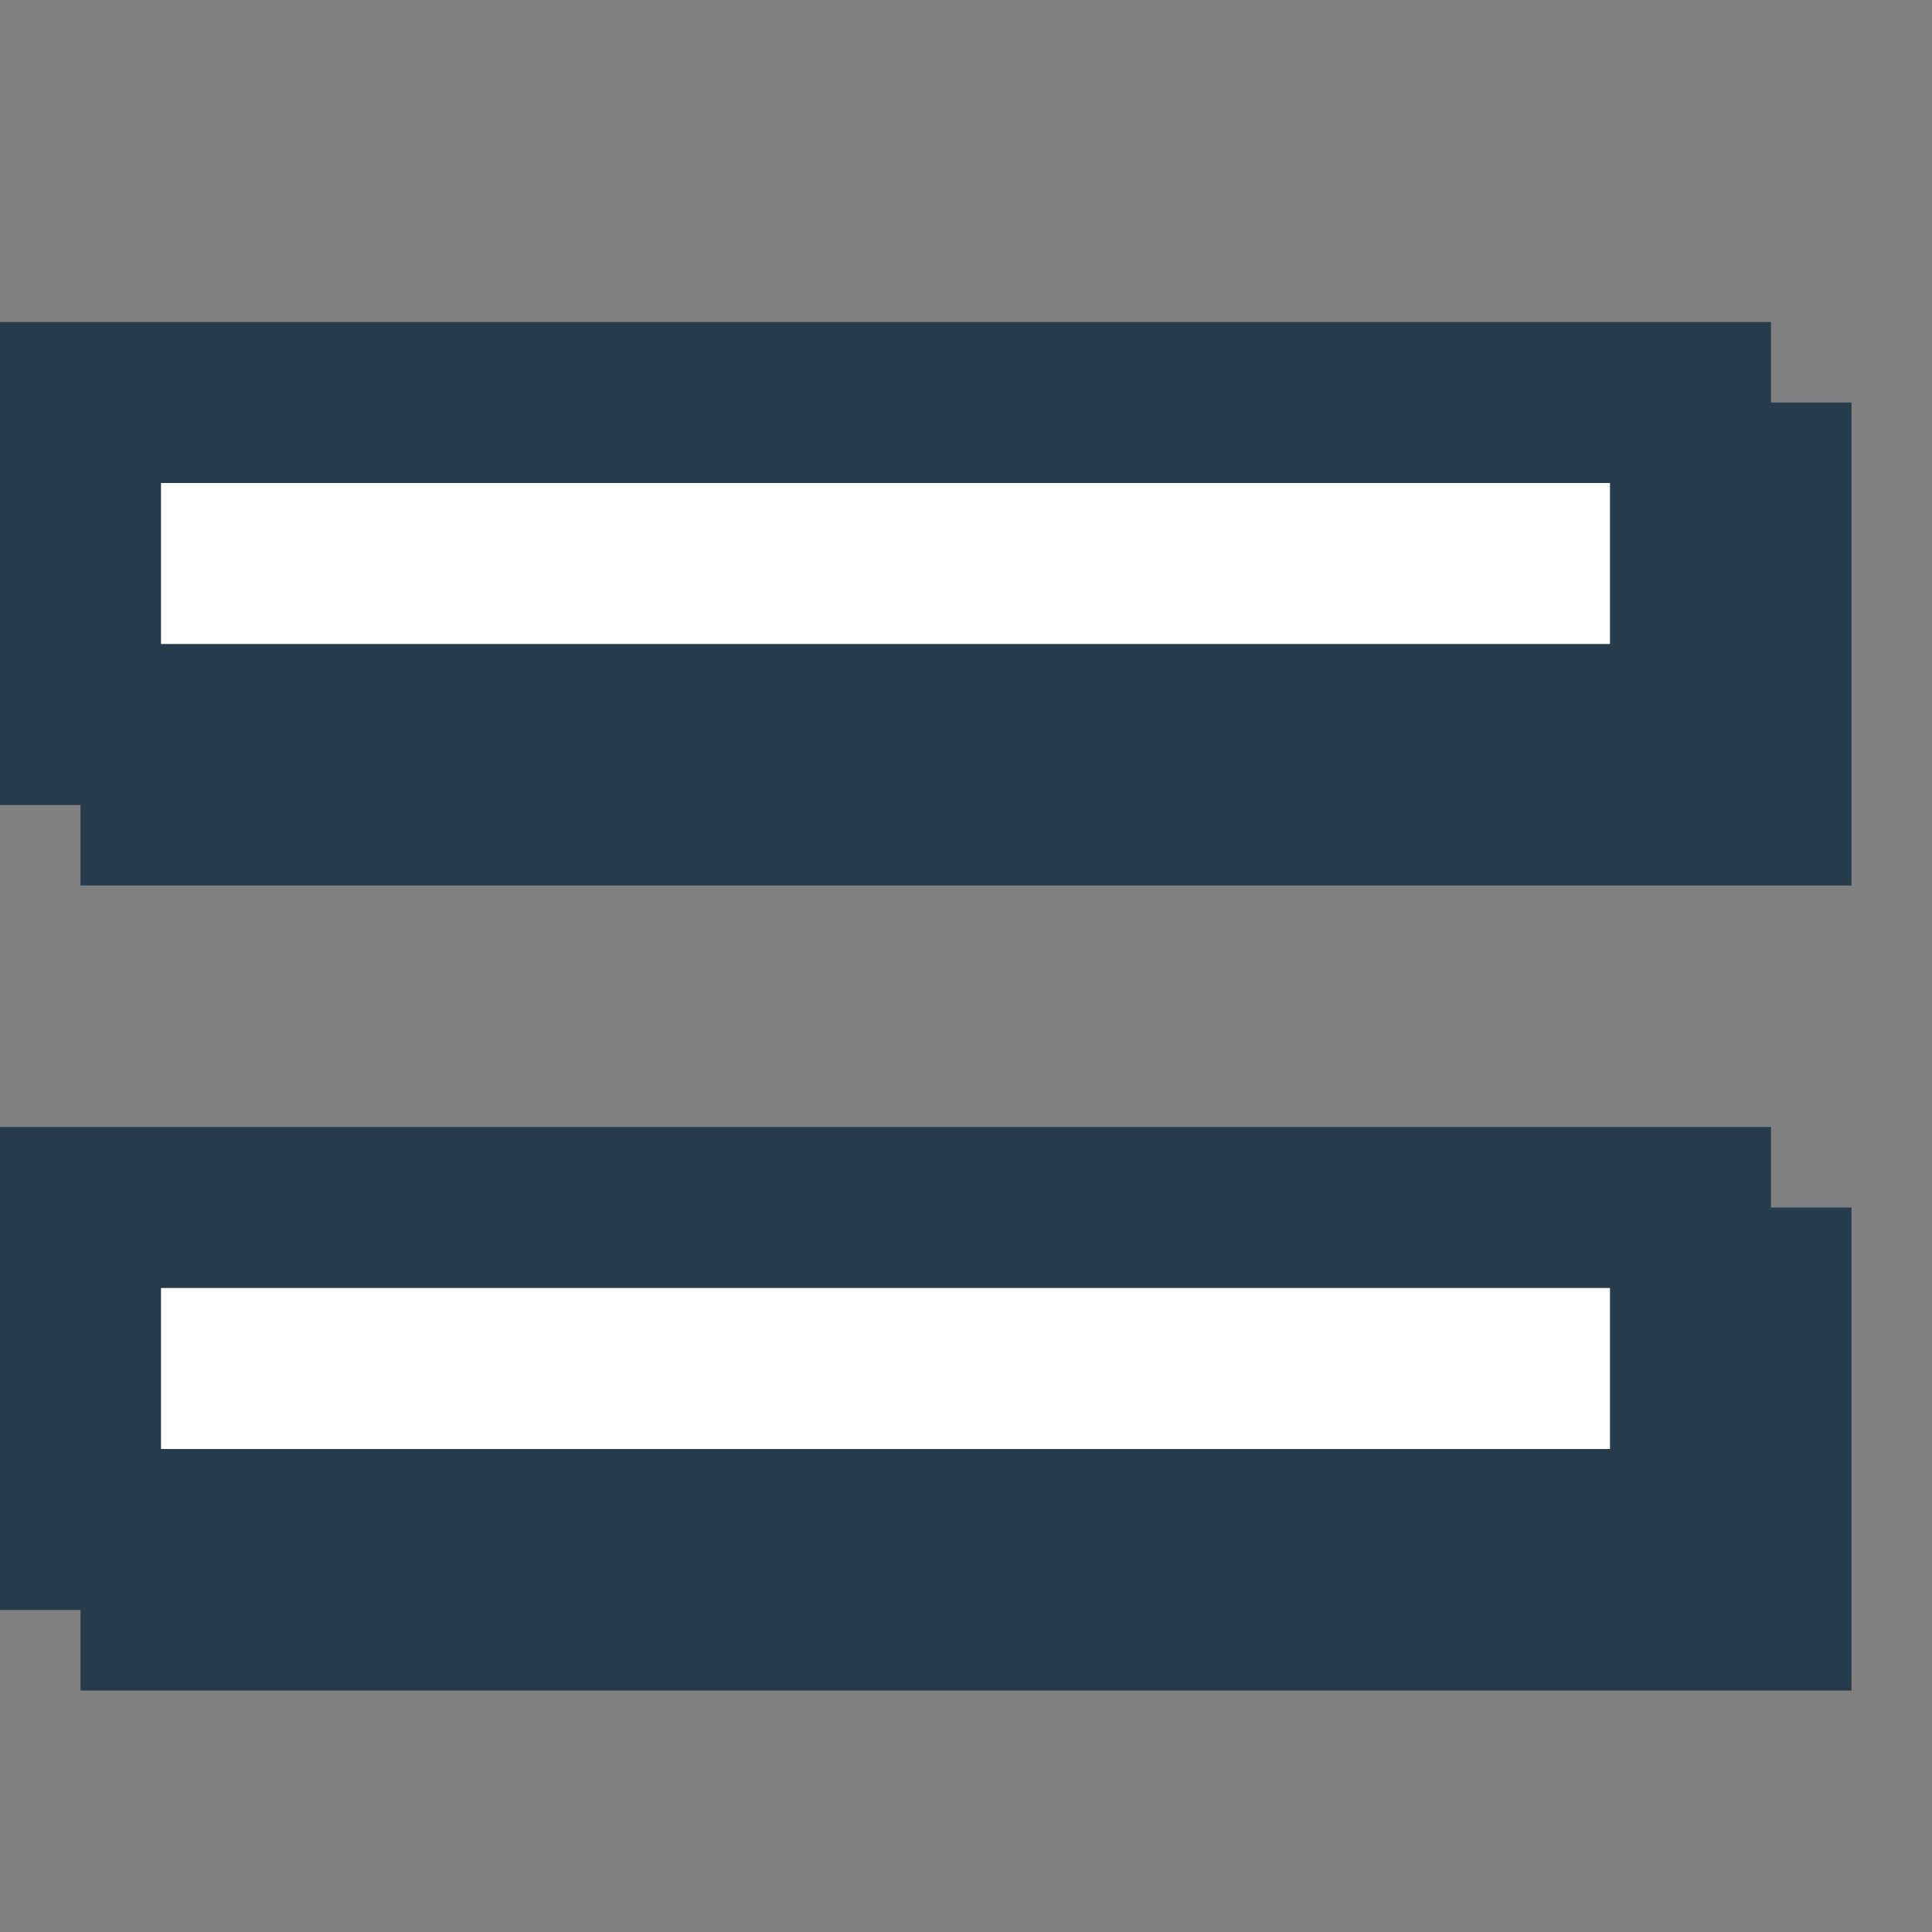
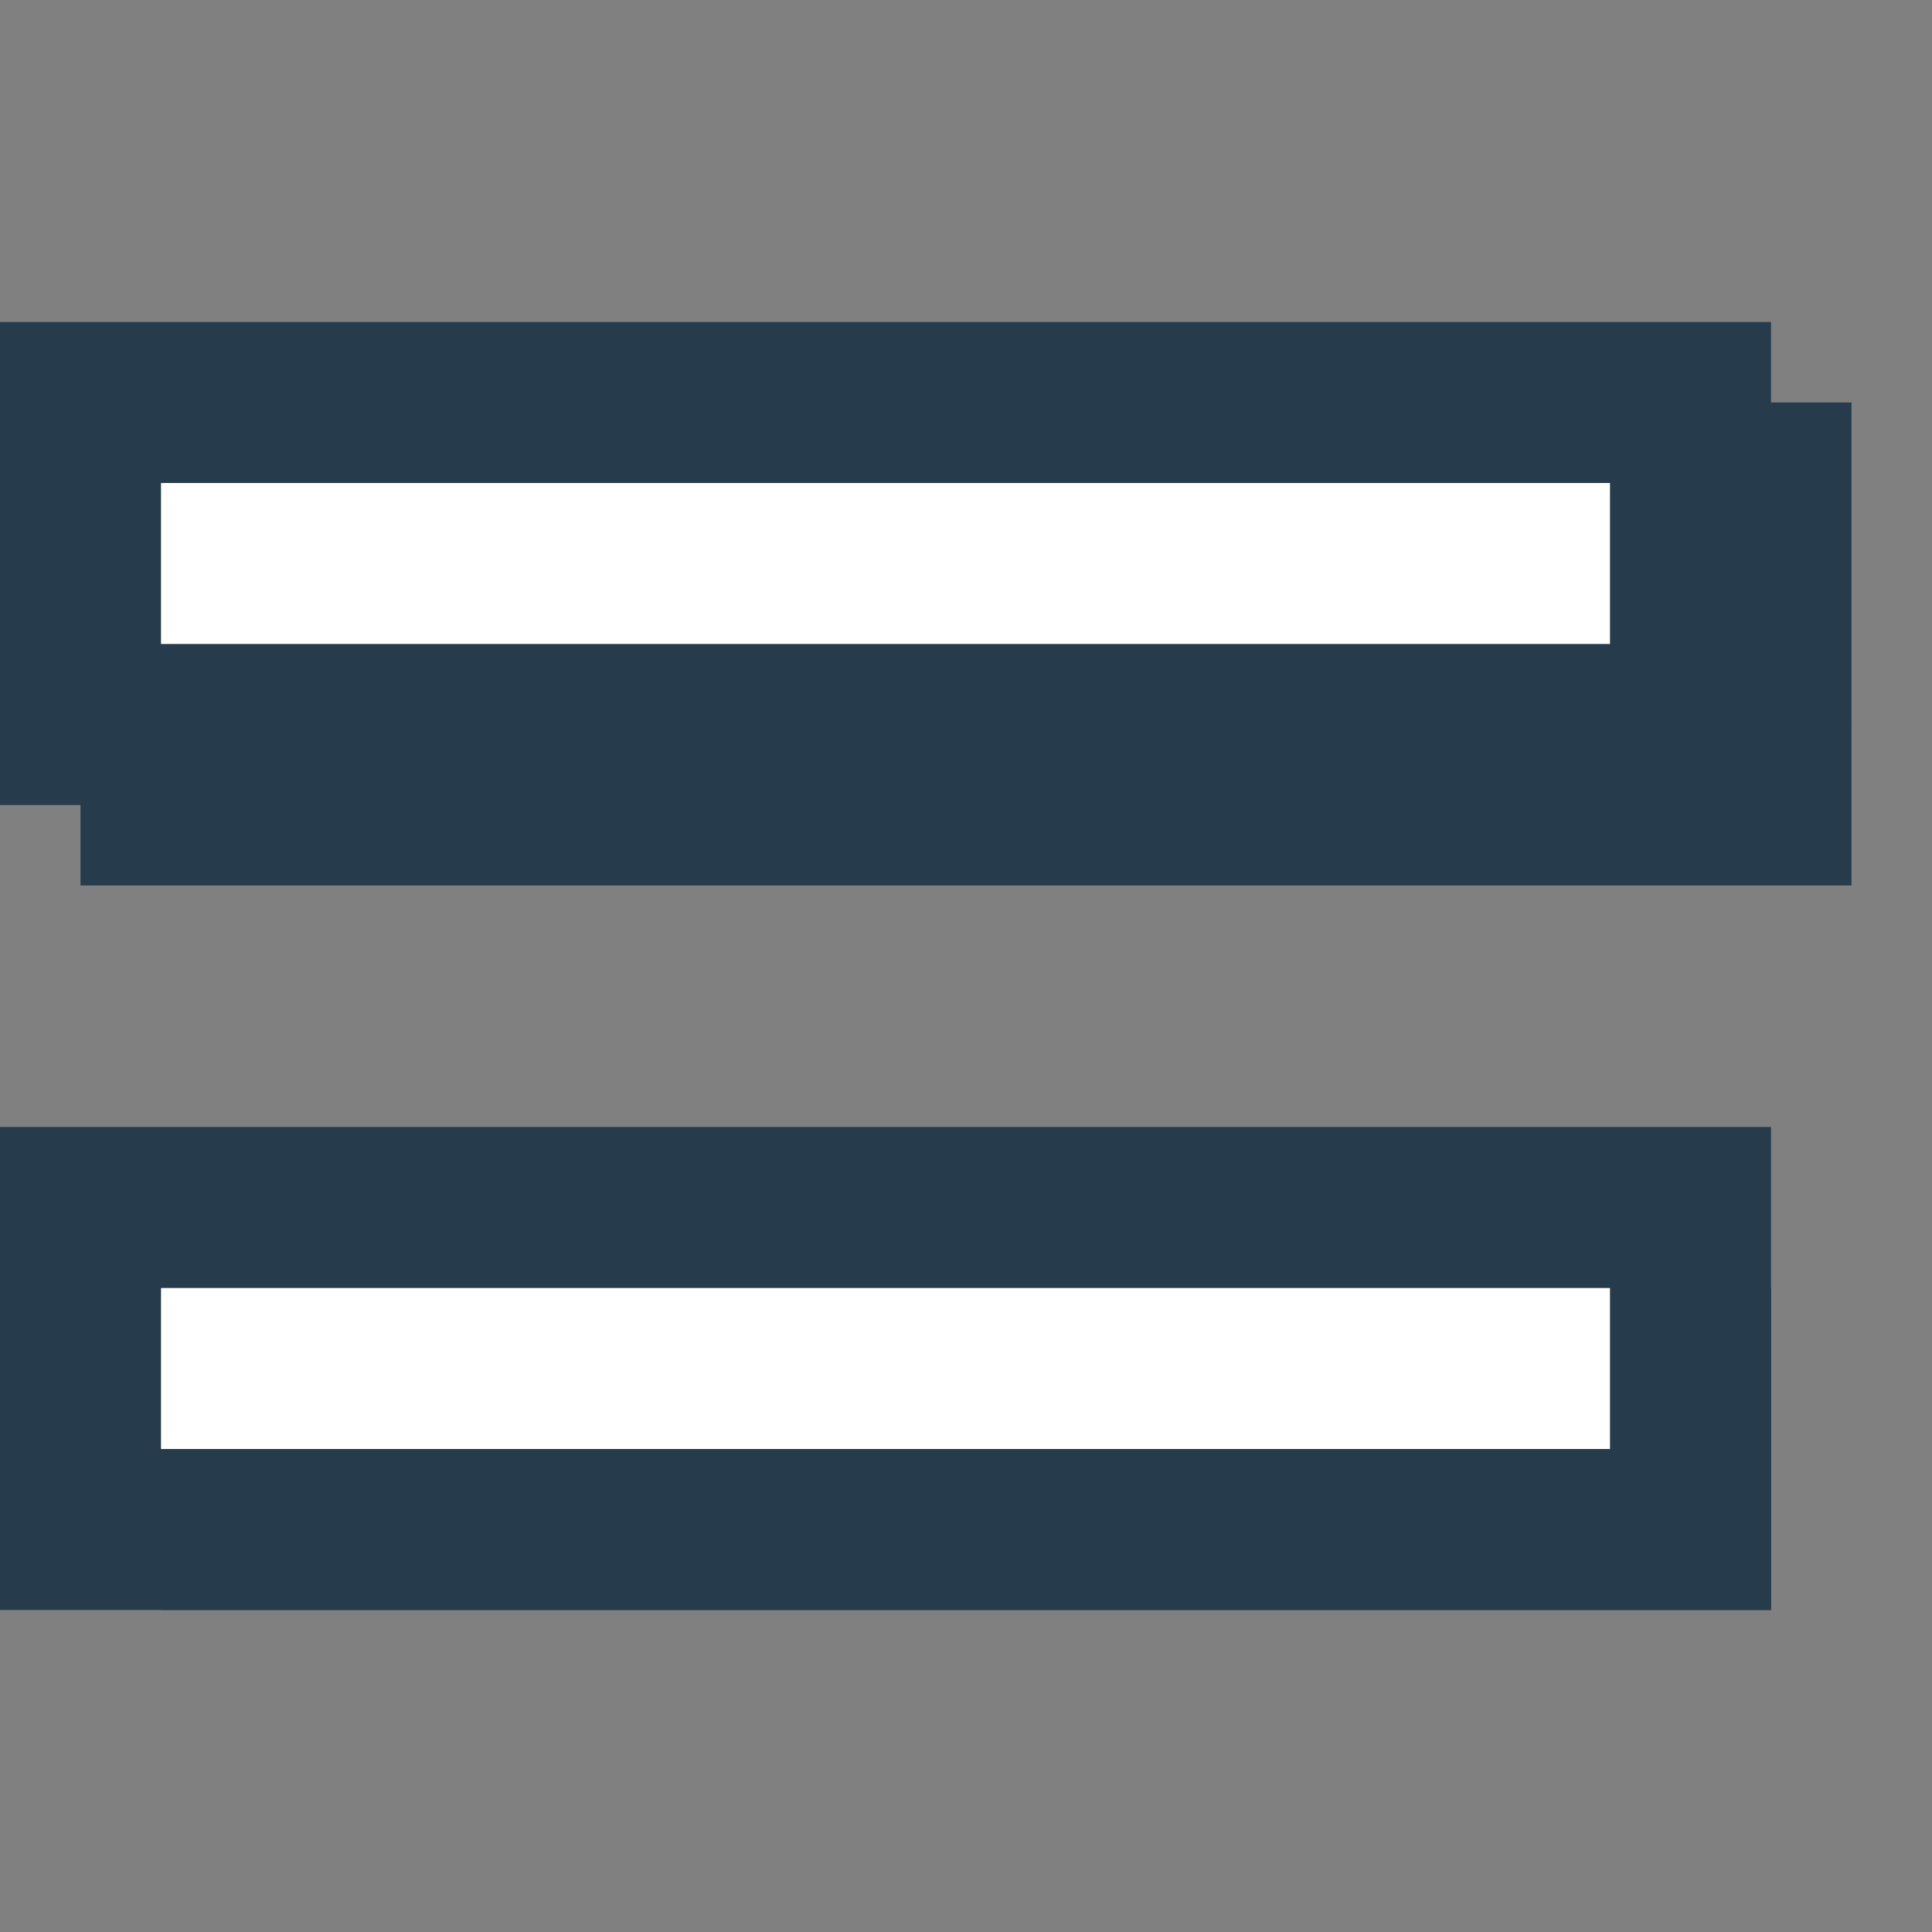
<svg xmlns="http://www.w3.org/2000/svg" version="1.1" x="0px" y="0px" viewBox="0 0 24 24" style="enable-background:new 0 0 24 24;" xml:space="preserve">
  <rect x="0" y="0" width="24" height="24" fill="#808080" stroke="none" />
  <style type="text/css">
	.st0{display:none;}
	.st1{display:inline;}
	.st2{fill:#263B4C;}
	.st3{fill:#FFFFFF;}
</style>
  <g id="Close_hover" class="st0">
    <g class="st1">
      <g>
        <polygon class="st2" points="14,16.8 8.3,22.5 5.5,19.7 11.2,14 5.5,8.3 8.3,5.5 14,11.2 19.7,5.5 22.5,8.3 16.8,14 22.5,19.7      19.7,22.5    " />
        <path class="st2" d="M8.3,6.9l4.2,4.2l1.4,1.4l1.4-1.4l4.2-4.2l1.4,1.4l-4.2,4.2L15.4,14l1.4,1.4l4.2,4.2l-1.4,1.4l-4.2-4.2     L14,15.4l-1.4,1.4l-4.2,4.2l-1.4-1.4l4.2-4.2l1.4-1.4l-1.4-1.4L6.9,8.3L8.3,6.9 M19.7,4.1L14,9.8L8.3,4.1L4.1,8.3L9.8,14     l-5.7,5.7l4.2,4.2l5.7-5.7l5.7,5.7l4.2-4.2L18.2,14l5.7-5.7L19.7,4.1L19.7,4.1z" />
      </g>
      <g>
        <polygon class="st3" points="12,14.8 6.3,20.5 3.5,17.7 9.2,12 3.5,6.3 6.3,3.5 12,9.2 17.7,3.5 20.5,6.3 14.8,12 20.5,17.7      17.7,20.5    " />
        <path class="st2" d="M6.3,4.9l4.2,4.2l1.4,1.4l1.4-1.4l4.2-4.2l1.4,1.4l-4.2,4.2L13.4,12l1.4,1.4l4.2,4.2l-1.4,1.4l-4.2-4.2     L12,13.4l-1.4,1.4l-4.2,4.2l-1.4-1.4l4.2-4.2l1.4-1.4l-1.4-1.4L4.9,6.3L6.3,4.9 M17.7,2.1L12,7.8L6.3,2.1L2.1,6.3L7.8,12     l-5.7,5.7l4.2,4.2l5.7-5.7l5.7,5.7l4.2-4.2L16.2,12l5.7-5.7L17.7,2.1L17.7,2.1z" />
      </g>
    </g>
  </g>
  <g id="Close_active" class="st0">
    <g class="st1">
      <g>
        <polygon class="st2" points="13,15.8 7.3,21.5 4.5,18.7 10.2,13 4.5,7.3 7.3,4.5 13,10.2 18.7,4.5 21.5,7.3 15.8,13 21.5,18.7      18.7,21.5    " />
        <path class="st2" d="M7.3,5.9l4.2,4.2l1.4,1.4l1.4-1.4l4.2-4.2l1.4,1.4l-4.2,4.2L14.4,13l1.4,1.4l4.2,4.2l-1.4,1.4l-4.2-4.2     L13,14.4l-1.4,1.4l-4.2,4.2l-1.4-1.4l4.2-4.2l1.4-1.4l-1.4-1.4L5.9,7.3L7.3,5.9 M18.7,3.1L13,8.8L7.3,3.1L3.1,7.3L8.8,13     l-5.7,5.7l4.2,4.2l5.7-5.7l5.7,5.7l4.2-4.2L17.2,13l5.7-5.7L18.7,3.1L18.7,3.1z" />
      </g>
      <g>
-         <polygon class="st3" points="12,14.8 6.3,20.5 3.5,17.7 9.2,12 3.5,6.3 6.3,3.5 12,9.2 17.7,3.5 20.5,6.3 14.8,12 20.5,17.7      17.7,20.5    " />
        <path class="st2" d="M6.3,4.9l4.2,4.2l1.4,1.4l1.4-1.4l4.2-4.2l1.4,1.4l-4.2,4.2L13.4,12l1.4,1.4l4.2,4.2l-1.4,1.4l-4.2-4.2     L12,13.4l-1.4,1.4l-4.2,4.2l-1.4-1.4l4.2-4.2l1.4-1.4l-1.4-1.4L4.9,6.3L6.3,4.9 M17.7,2.1L12,7.8L6.3,2.1L2.1,6.3L7.8,12     l-5.7,5.7l4.2,4.2l5.7-5.7l5.7,5.7l4.2-4.2L16.2,12l5.7-5.7L17.7,2.1L17.7,2.1z" />
      </g>
    </g>
  </g>
  <g id="Close_default" class="st0">
    <g class="st1">
      <polygon class="st3" points="12,14.8 6.3,20.5 3.5,17.7 9.2,12 3.5,6.3 6.3,3.5 12,9.2 17.7,3.5 20.5,6.3 14.8,12 20.5,17.7     17.7,20.5   " />
      <path class="st2" d="M6.3,4.9l4.2,4.2l1.4,1.4l1.4-1.4l4.2-4.2l1.4,1.4l-4.2,4.2L13.4,12l1.4,1.4l4.2,4.2l-1.4,1.4l-4.2-4.2    L12,13.4l-1.4,1.4l-4.2,4.2l-1.4-1.4l4.2-4.2l1.4-1.4l-1.4-1.4L4.9,6.3L6.3,4.9 M17.7,2.1L12,7.8L6.3,2.1L2.1,6.3L7.8,12l-5.7,5.7    l4.2,4.2l5.7-5.7l5.7,5.7l4.2-4.2L16.2,12l5.7-5.7L17.7,2.1L17.7,2.1z" />
    </g>
  </g>
  <g id="Menu_icon_hover">
    <g>
      <g>
        <rect x="2" y="6" class="st2" width="20" height="4" />
        <path class="st2" d="M21,7v2H3V7H21 M23,5H1v6h22V5L23,5z" />
      </g>
      <g>
        <rect x="1" y="5" class="st3" width="20" height="4" />
        <path class="st2" d="M20,6v2H2V6H20 M22,4H0v6h22V4L22,4z" />
      </g>
    </g>
    <g>
      <g>
        <rect x="2" y="16" class="st2" width="20" height="4" />
-         <path class="st2" d="M21,17v2H3v-2H21 M23,15H1v6h22V15L23,15z" />
      </g>
      <g>
        <rect x="1" y="15" class="st3" width="20" height="4" />
        <path class="st2" d="M20,16v2H2v-2H20 M22,14H0v6h22V14L22,14z" />
      </g>
    </g>
  </g>
  <g id="Menu_icon_active" class="st0">
    <g class="st1">
      <rect x="1" y="5" class="st3" width="20" height="4" />
-       <path d="M20,6v2H2V6H20 M22,4H0v6h22V4L22,4z" />
+       <path d="M20,6v2H2V6H20 M22,4H0v6h22V4L22,4" />
    </g>
    <g class="st1">
      <rect x="1" y="15" class="st3" width="20" height="4" />
      <path d="M20,16v2H2v-2H20 M22,14H0v6h22V14L22,14z" />
    </g>
  </g>
  <g id="Menu_icon_default" class="st0">
    <g class="st1">
      <path class="st3" d="M2.8,19L1,9.9V5h20v4.9L19.2,19H2.8z M6,15h10l1.2-6H4.8L6,15z" />
      <path d="M20,6v3.8L18.4,18H3.6L2,9.8V6H20 M5.2,16h1.6h8.4h1.6l0.3-1.6l0.8-4L18.4,8H16H6H3.6L4,10.4l0.8,4L5.2,16 M22,4H0v6l2,10    h18l2-10V4L22,4z M6.8,14L6,10h10l-0.8,4H6.8L6.8,14z" />
    </g>
  </g>
  <g id="Menu_icon_default_copy_2" class="st0">
    <g class="st1">
      <g>
        <path class="st2" d="M18.2,4L17,1h-6l1.2,3H9.8L11,1H5L3.8,4H0v6l2,10h18l2-10V4H18.2z M20,9.8L18.4,18H3.6L2,9.8V6h3l0.4-1     l0.4-1l0.4-1h2L7.8,4L7.4,5L7,6h8l-0.4-1l-0.4-1l-0.4-1h2l0.4,1l0.4,1L17,6h3V9.8z" />
      </g>
    </g>
    <g class="st1">
      <g>
        <path class="st3" d="M17,6l-0.4-1l-0.4-1l-0.4-1h-2l0.4,1l0.4,1L15,6H7l0.4-1l0.4-1l0.4-1h-2L5.8,4L5.4,5L5,6H2v3.8L3.6,18h14.7     L20,9.8V6H17z M18,10.4l-0.8,4L16.8,16H5.2l-0.3-1.6l-0.8-4L3.6,8h14.9L18,10.4z" />
-         <path class="st2" d="M3.6,8L4,10.4l0.8,4L5.2,16h11.7l0.3-1.6l0.8-4L18.4,8H3.6z M15.2,14H6.8L6,10h10L15.2,14z" />
      </g>
    </g>
  </g>
</svg>